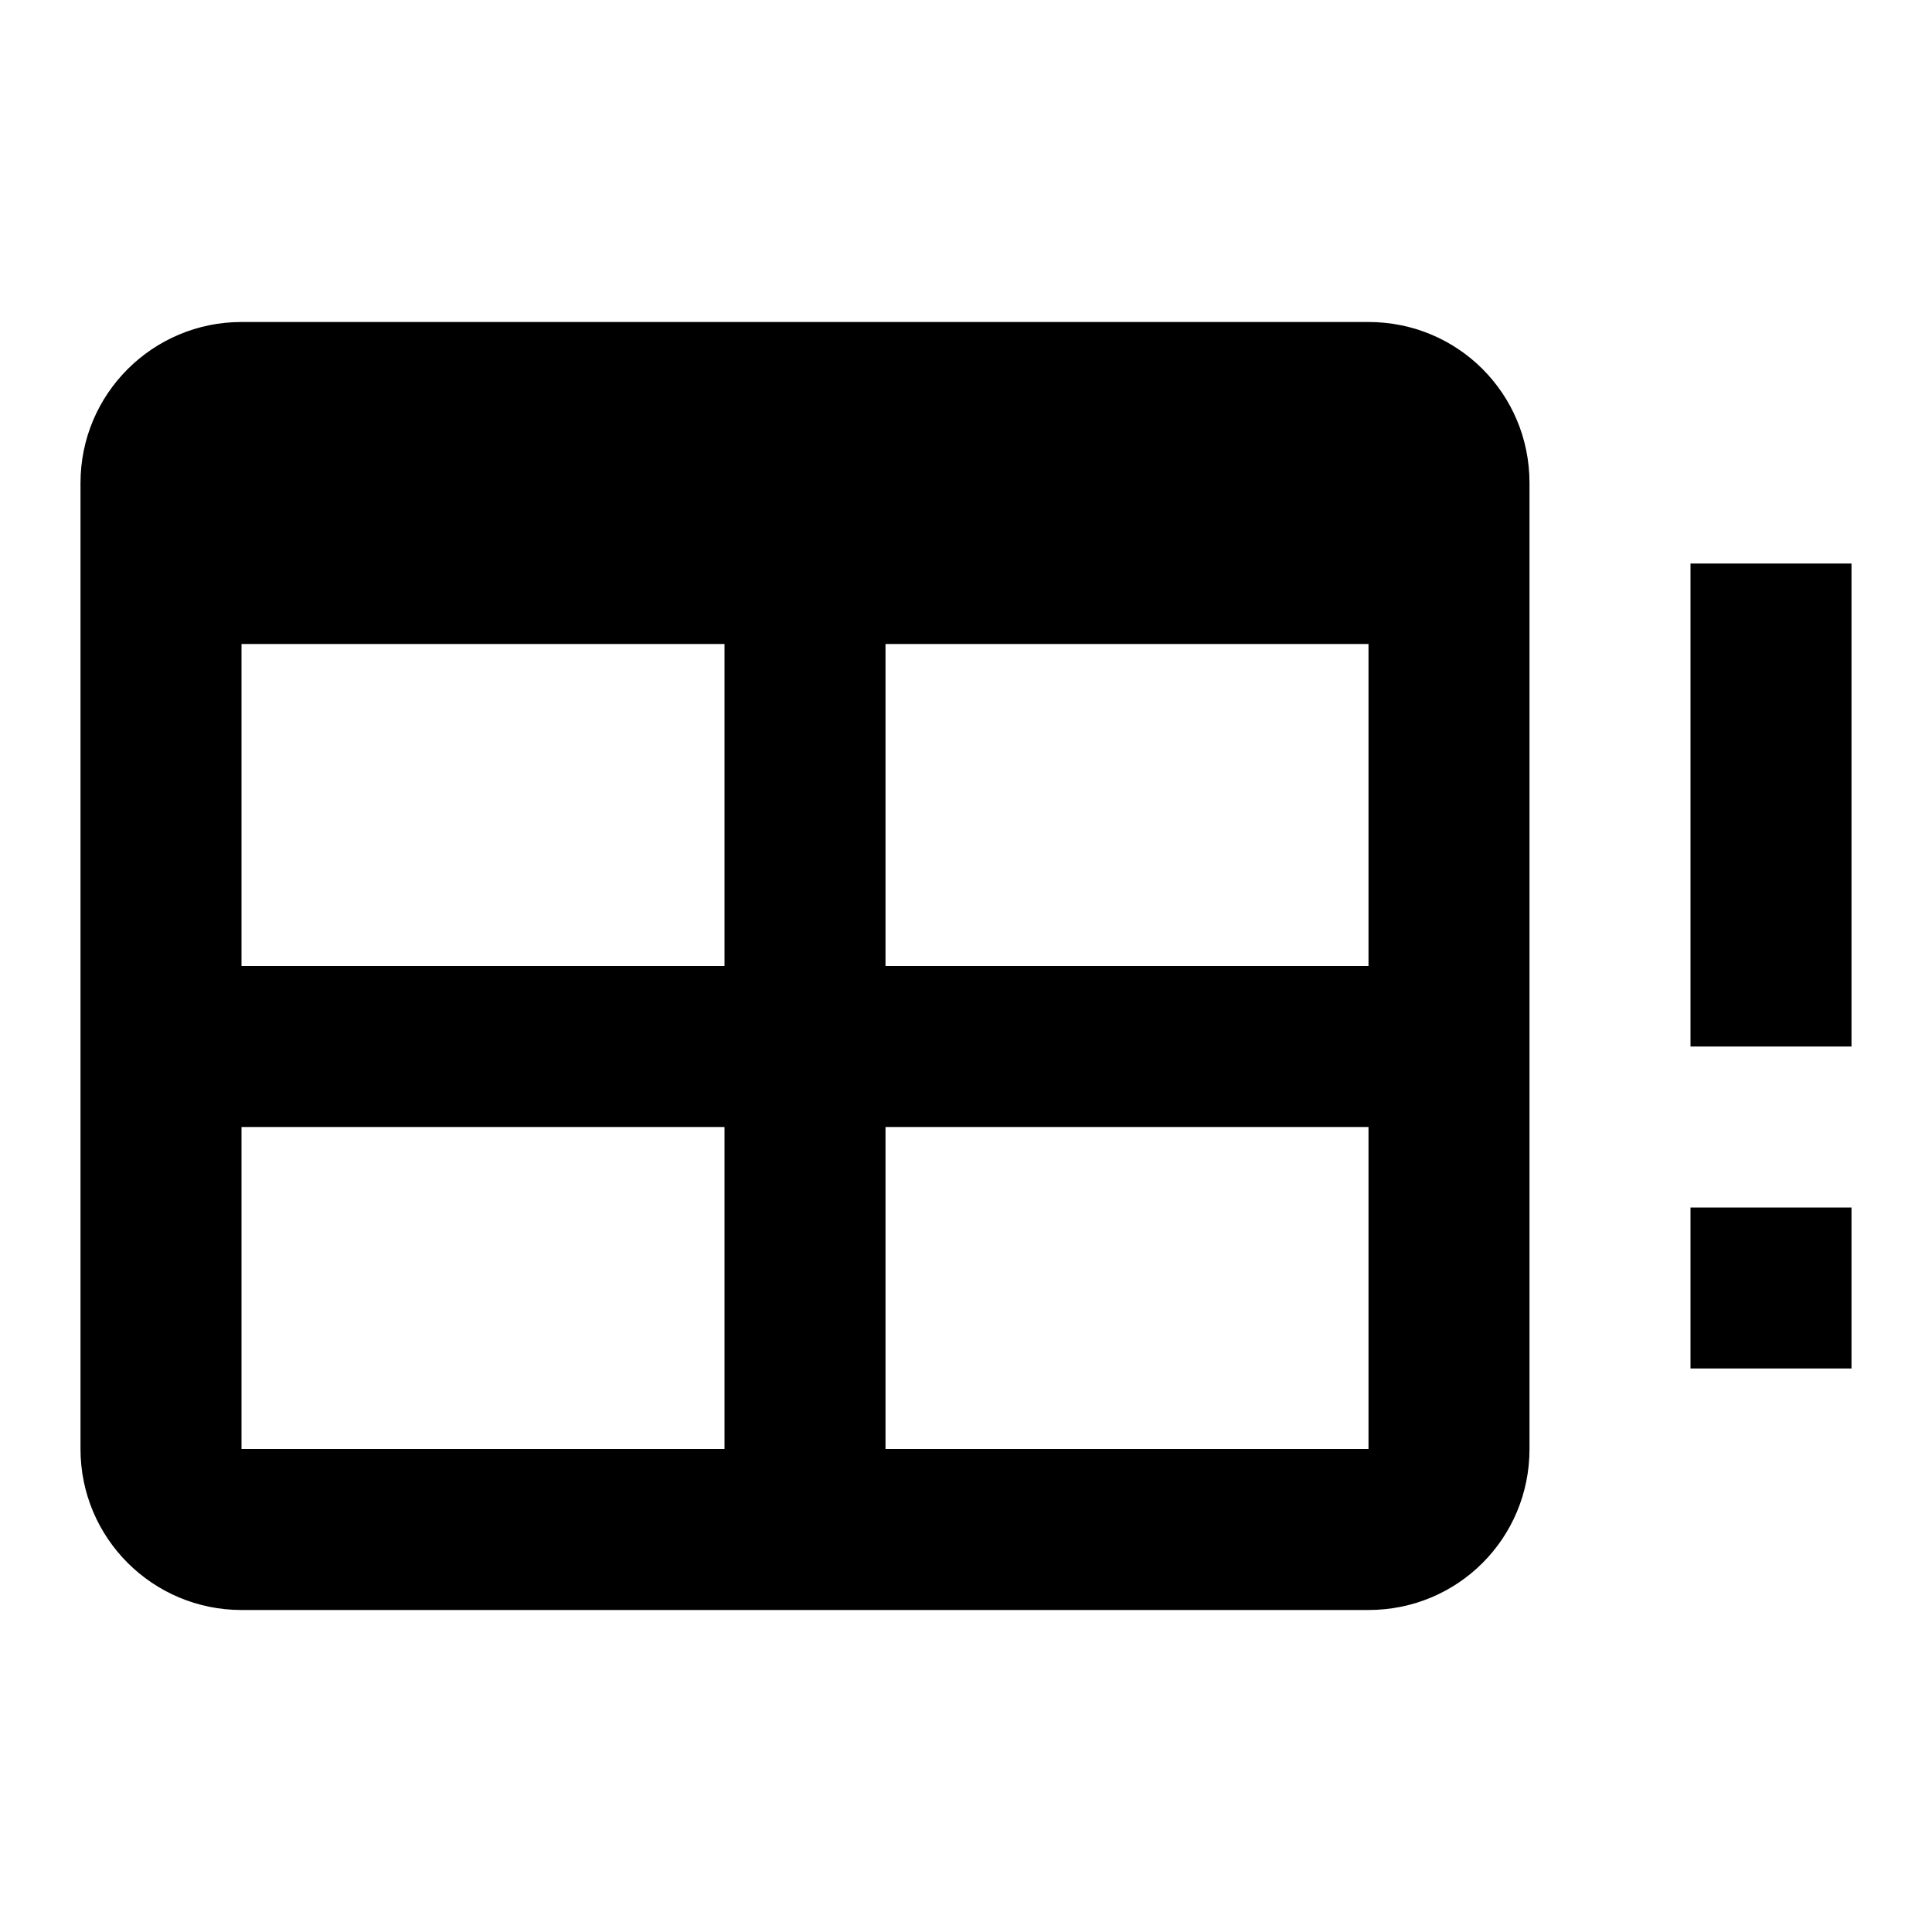
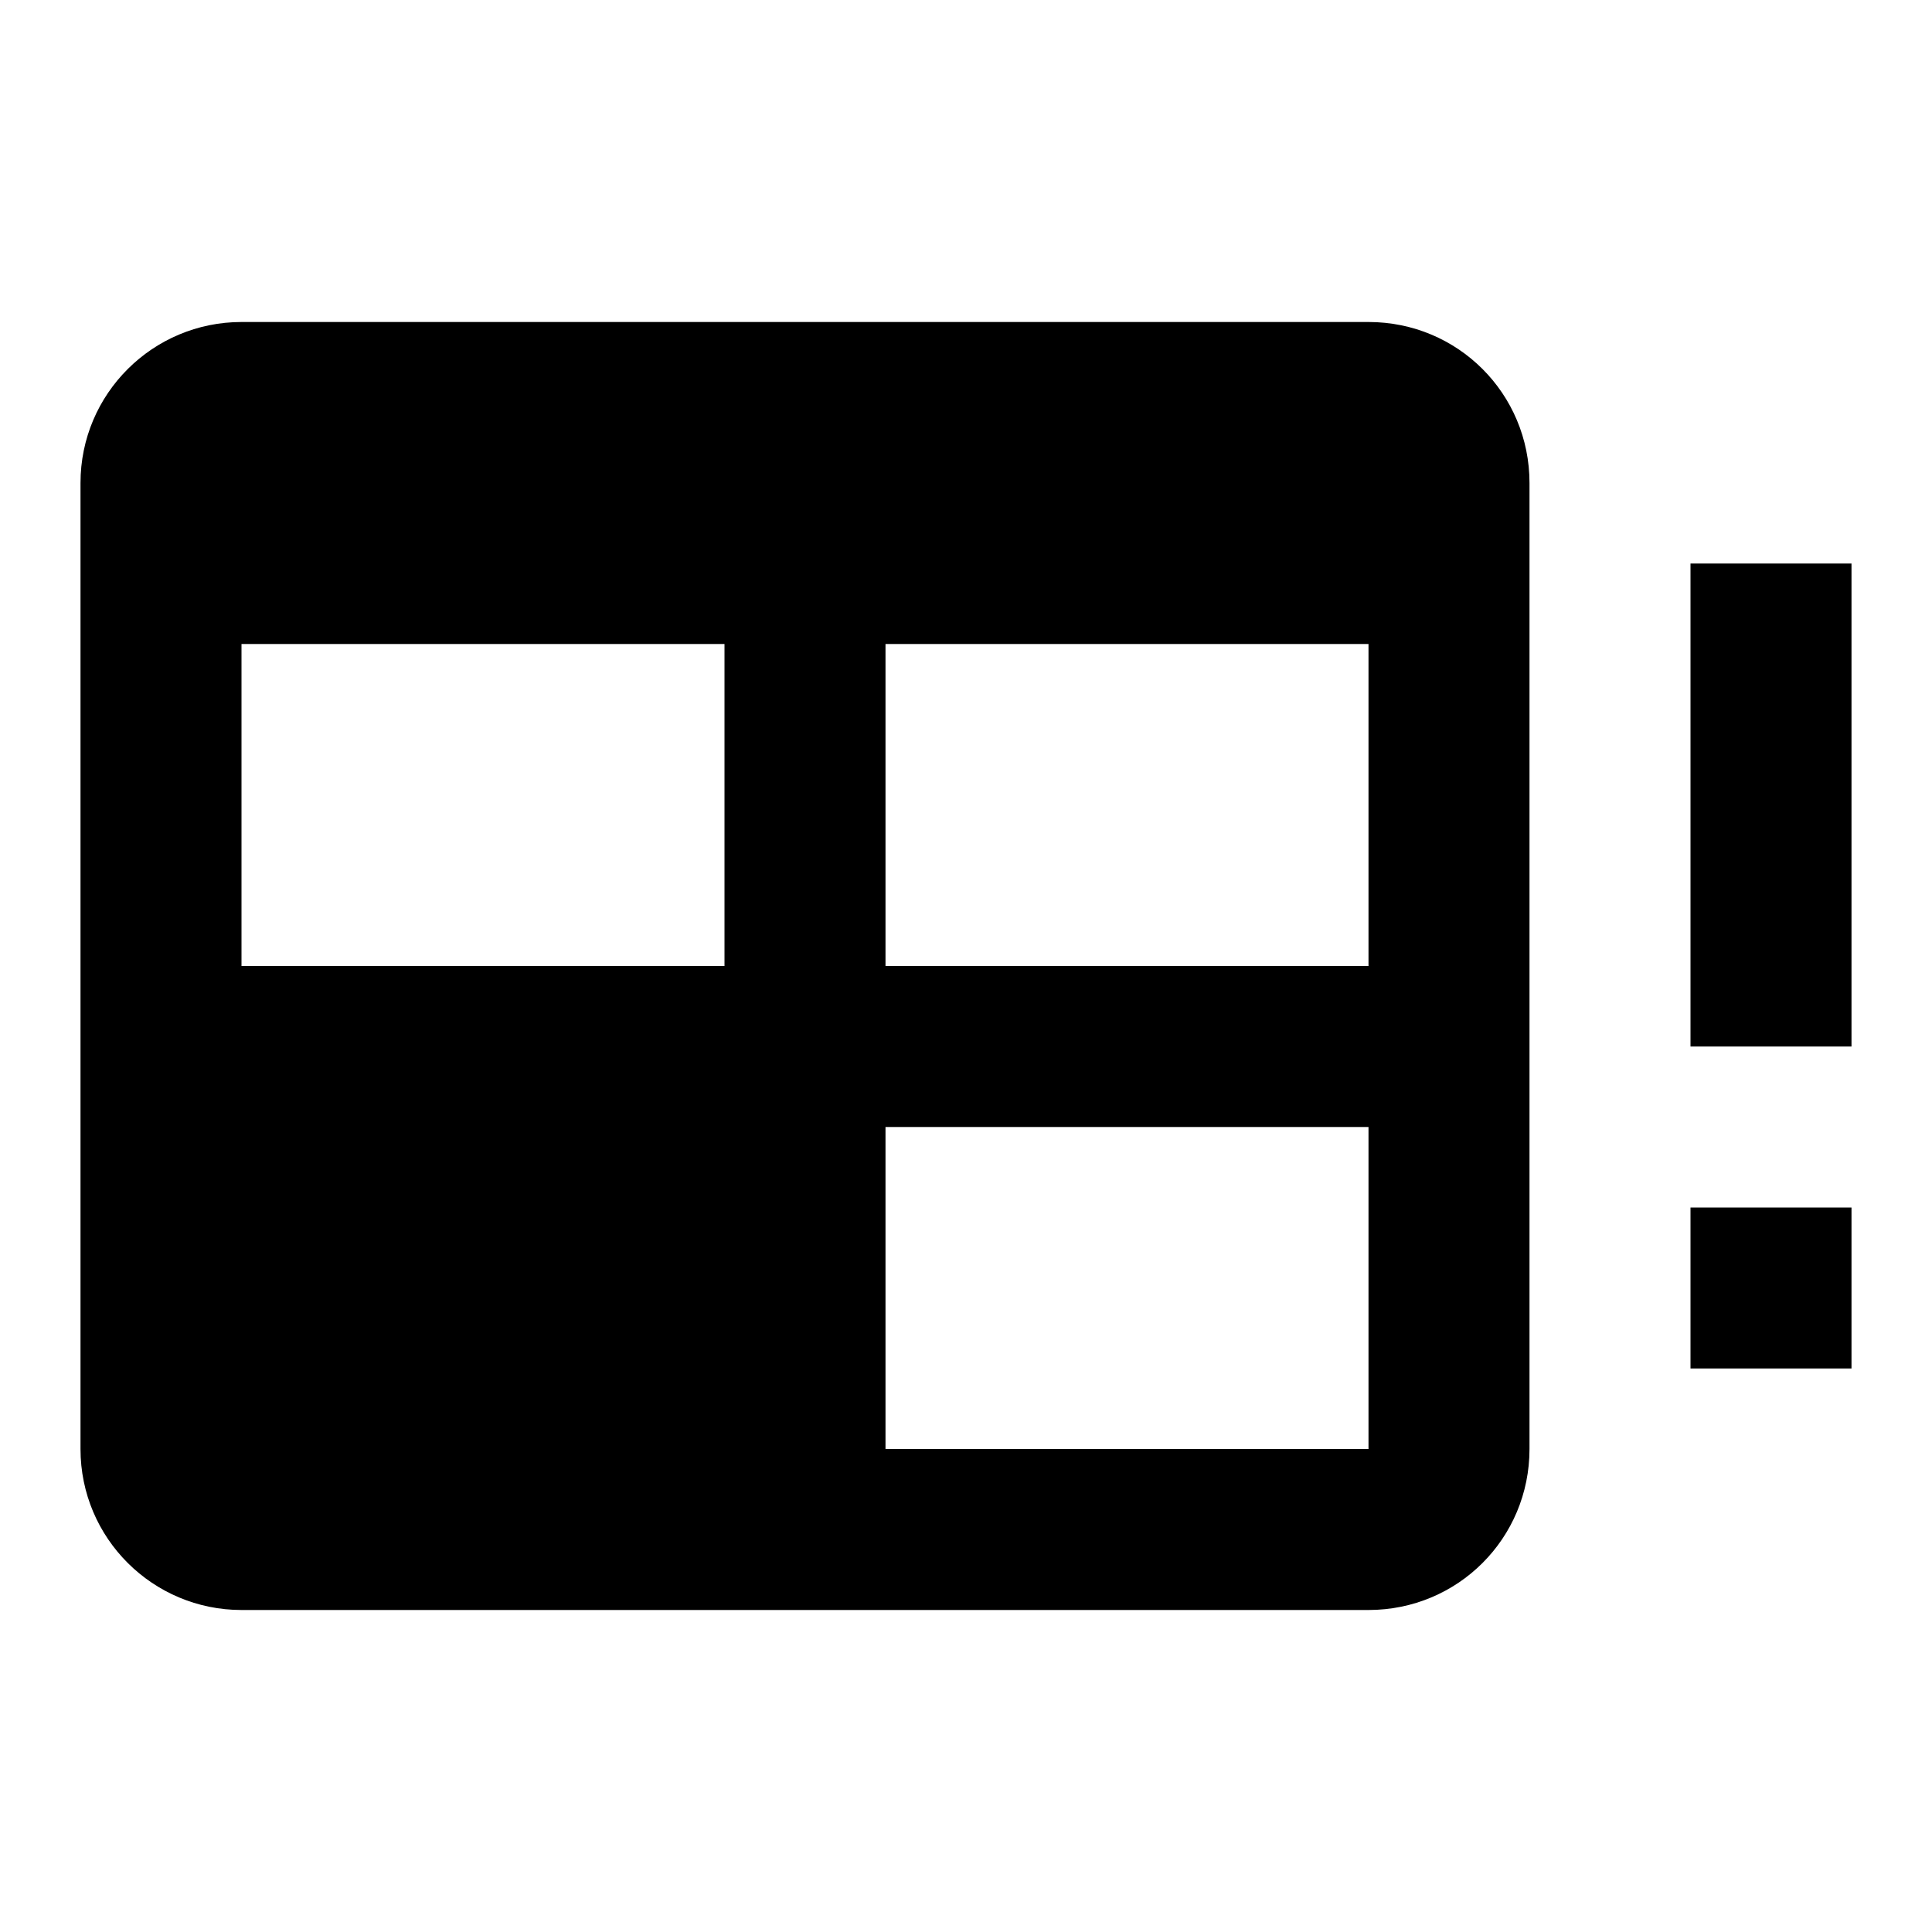
<svg xmlns="http://www.w3.org/2000/svg" id="mdi-table-alert" viewBox="0 0 24 24">
-   <path d="M3 4H17C18.11 4 19 4.89 19 6V18C19 19.11 18.11 20 17 20H3C1.9 20 1 19.11 1 18V6C1 4.89 1.9 4 3 4M3 8V12H9V8H3M11 8V12H17V8H11M3 14V18H9V14H3M11 14V18H17V14H11M23 7H21V13H23V7M23 15H21V17H23V15Z" />
+   <path d="M3 4H17C18.11 4 19 4.89 19 6V18C19 19.11 18.11 20 17 20H3C1.9 20 1 19.11 1 18V6C1 4.89 1.9 4 3 4M3 8V12H9V8H3M11 8V12H17V8H11M3 14V18V14H3M11 14V18H17V14H11M23 7H21V13H23V7M23 15H21V17H23V15Z" />
</svg>